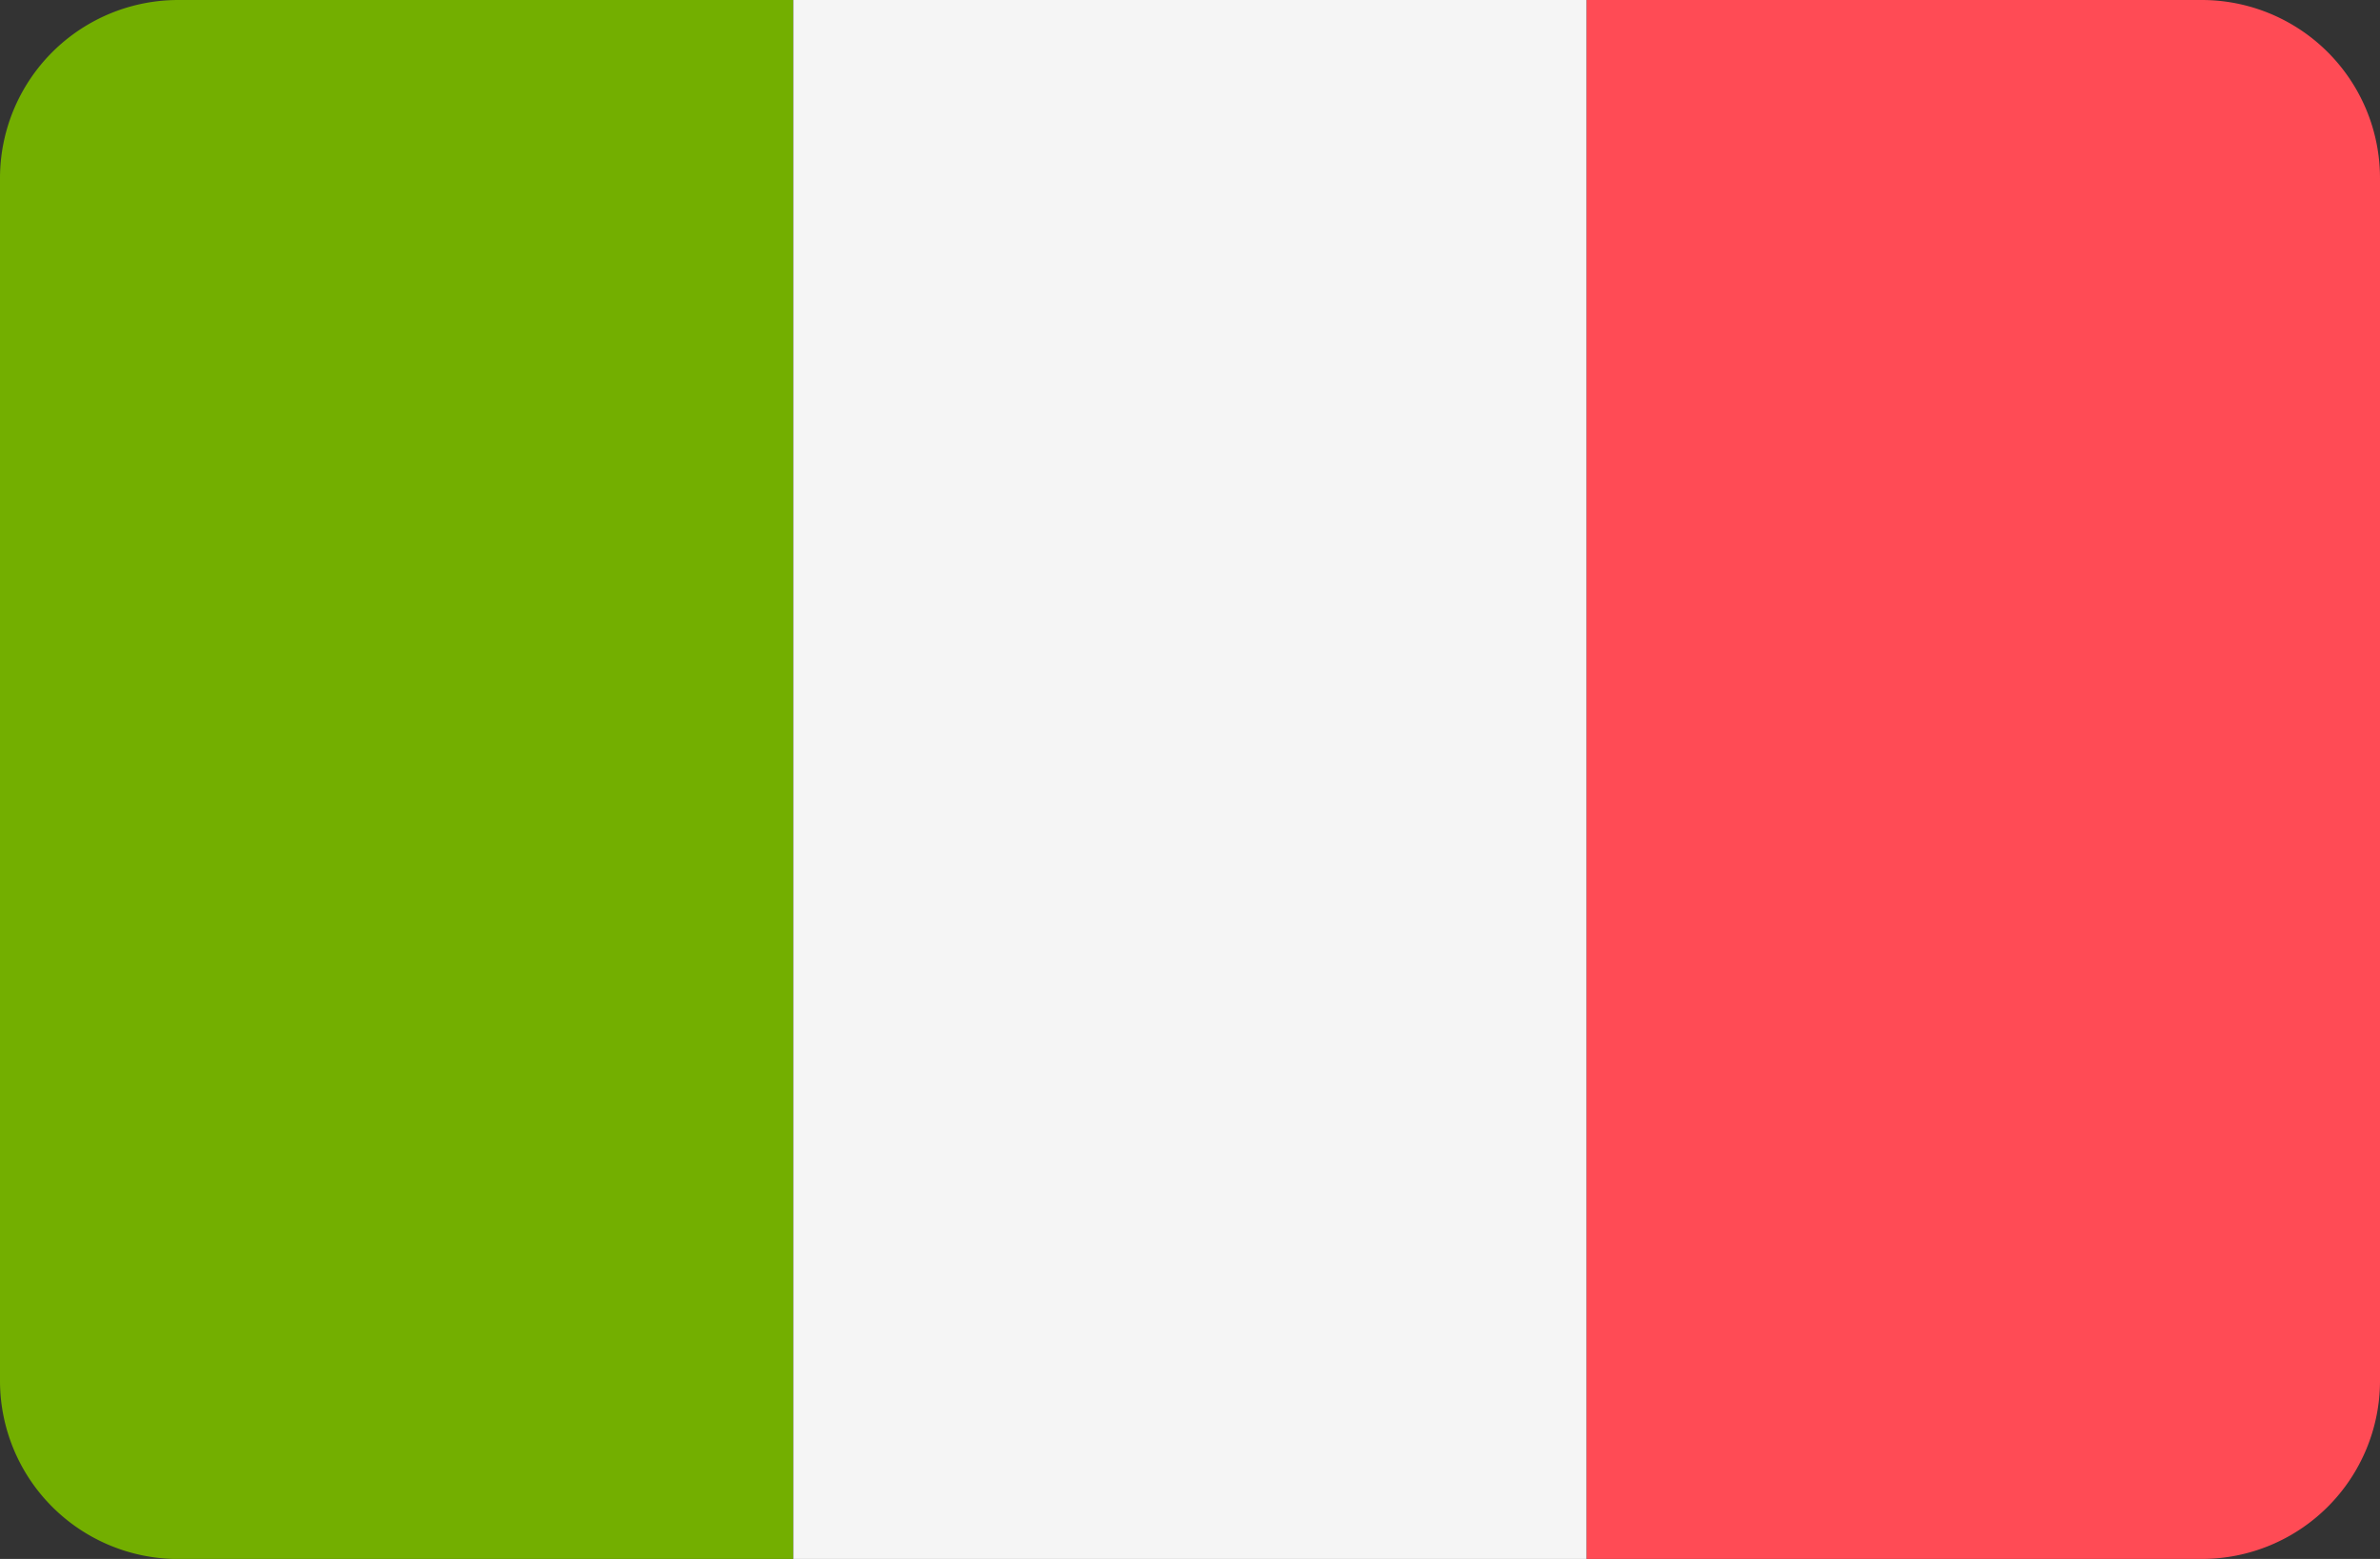
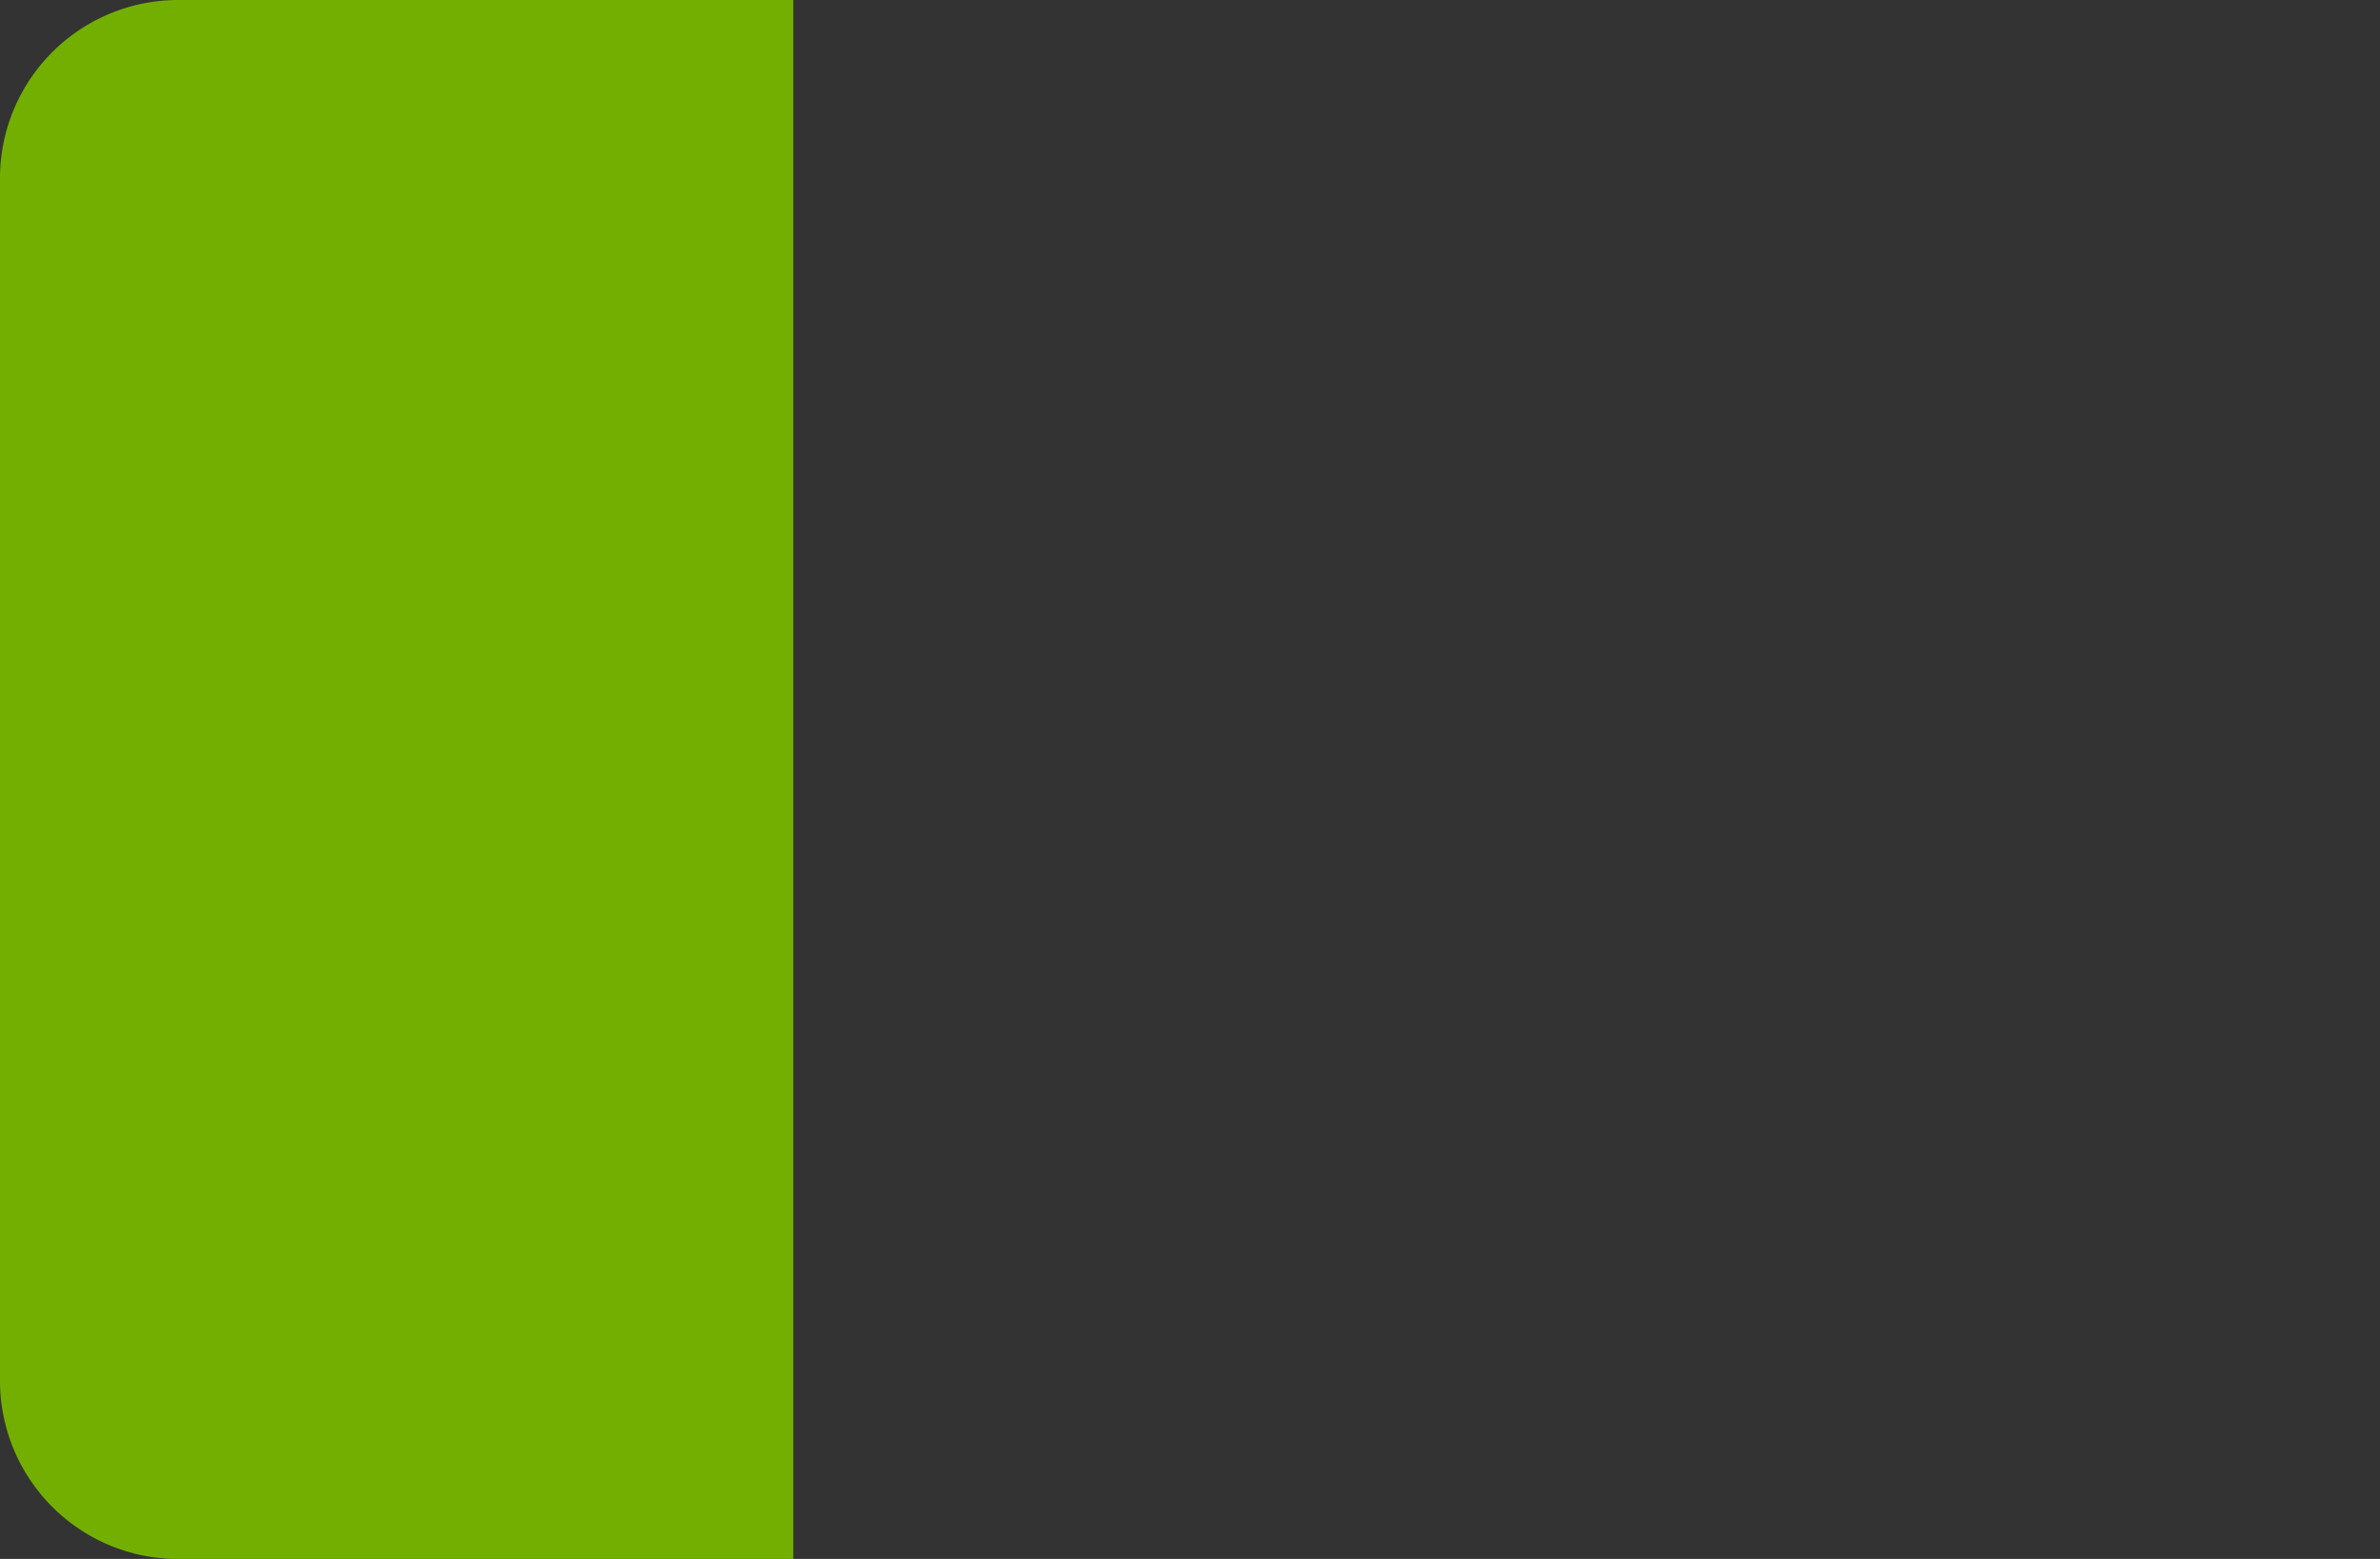
<svg xmlns="http://www.w3.org/2000/svg" width="44.832" height="29.373" viewBox="0 0 44.832 29.373">
  <rect x="0" y="0" width="44.832" height="29.373" fill="#333333" stroke="none" />
  <defs>
    <style>.a{fill:#73af00;}.b{fill:#f5f5f5;}.c{fill:#ff4b55;}</style>
  </defs>
  <g transform="translate(0 -88.273)">
    <path class="a" d="M3.358,88.273A3.358,3.358,0,0,0,0,91.631v22.658a3.358,3.358,0,0,0,3.358,3.358H14.944V88.273Z" transform="translate(0 0)" />
-     <rect class="b" width="14.944" height="29.373" transform="translate(14.944 88.273)" />
-     <path class="c" d="M352.919,88.273H341.333v29.373h11.586a3.358,3.358,0,0,0,3.358-3.358V91.631A3.358,3.358,0,0,0,352.919,88.273Z" transform="translate(-311.445 0)" />
  </g>
</svg>